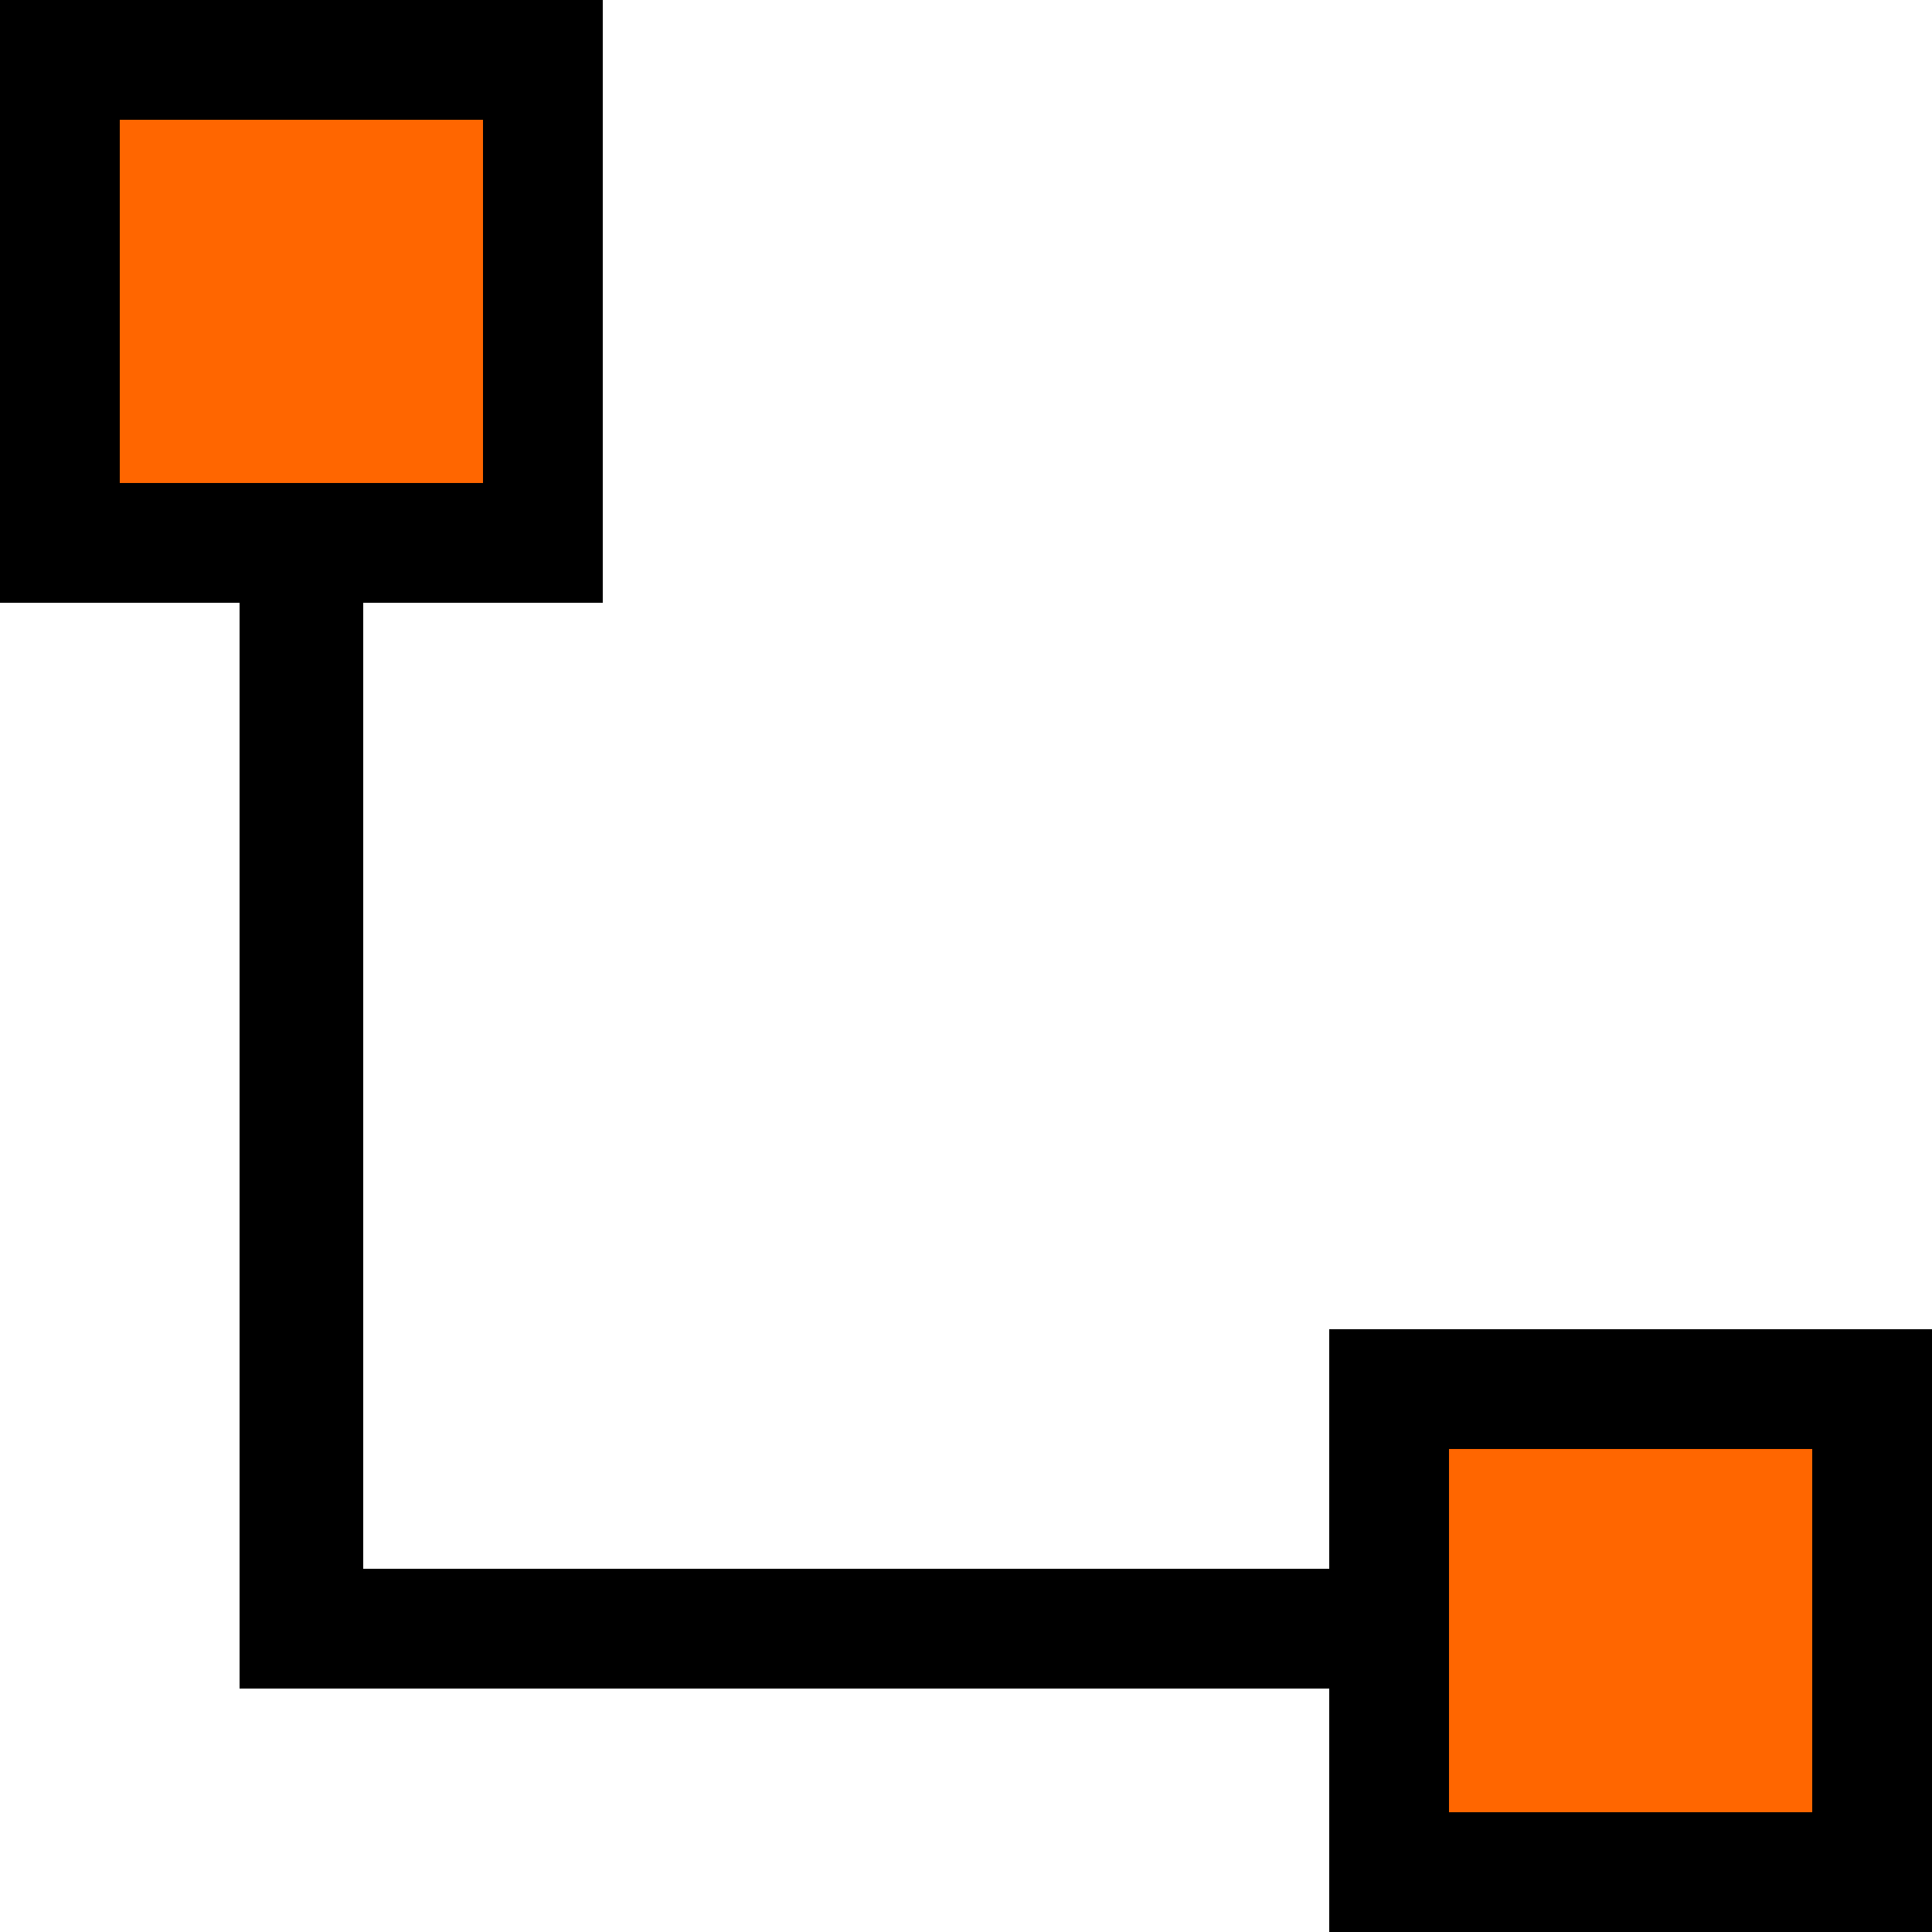
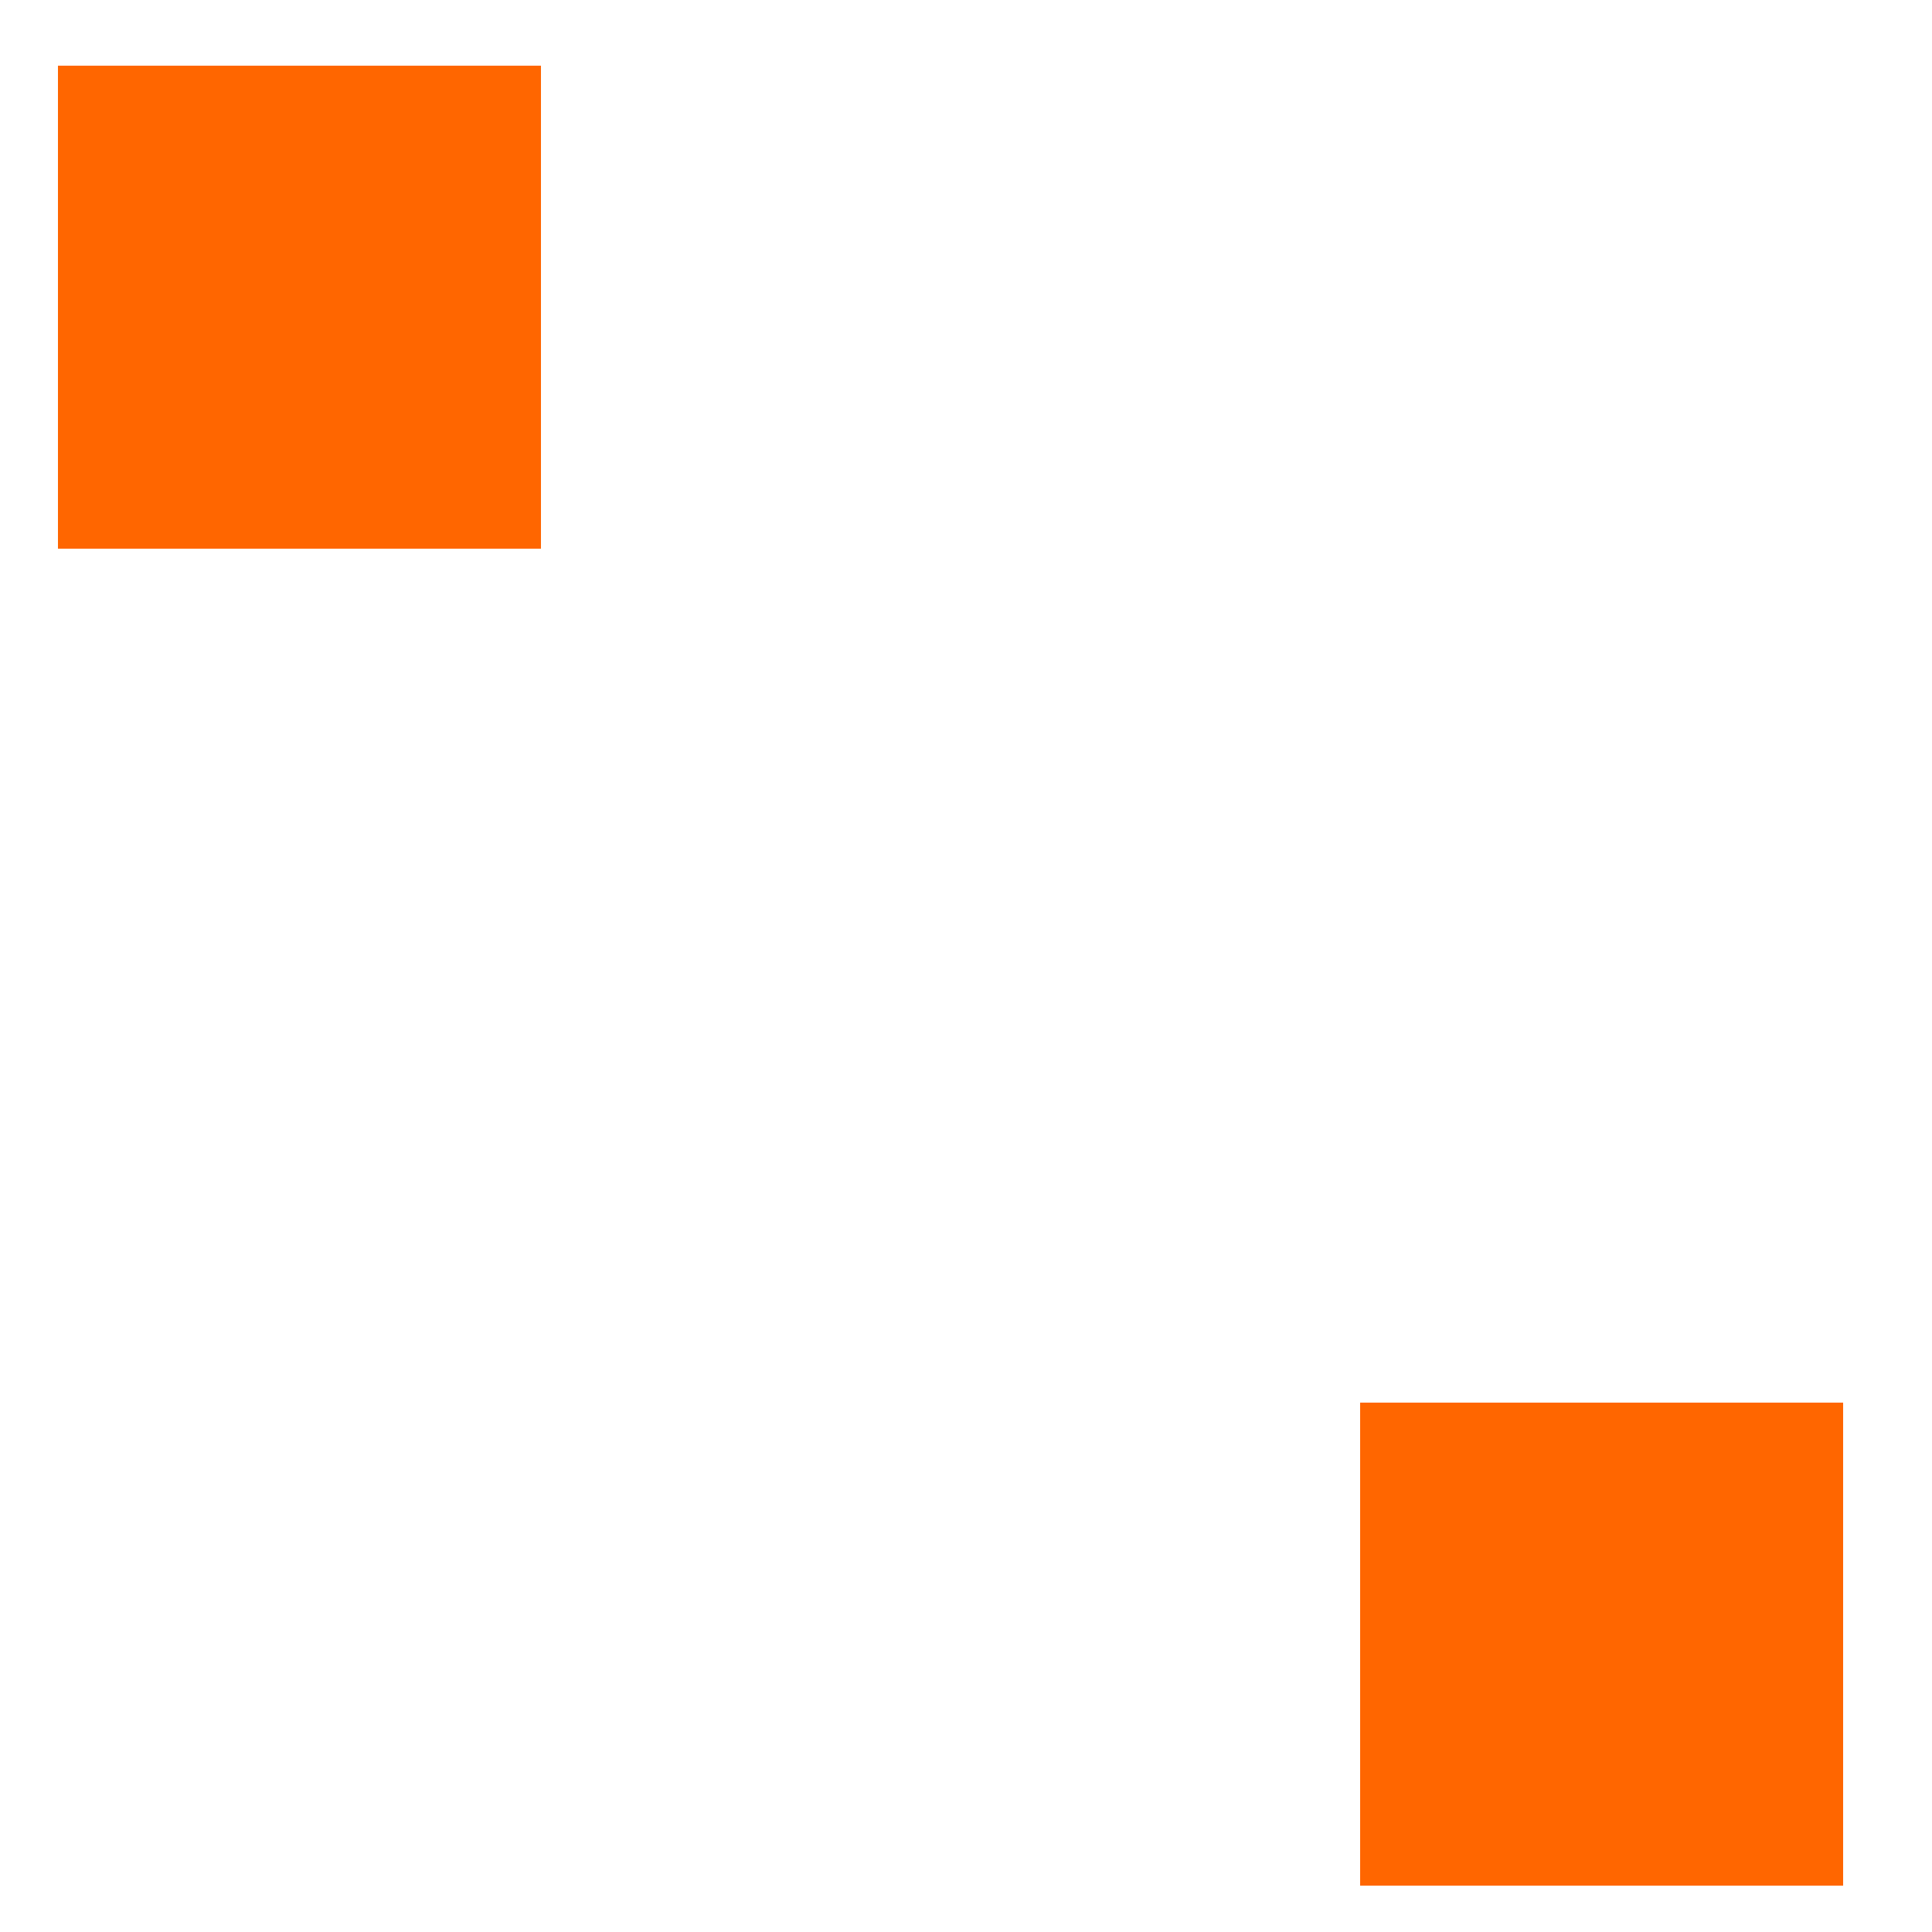
<svg xmlns="http://www.w3.org/2000/svg" xml:space="preserve" width="0.5in" height="0.5in" version="1.1" style="shape-rendering:geometricPrecision; text-rendering:geometricPrecision; image-rendering:optimizeQuality; fill-rule:evenodd; clip-rule:evenodd" viewBox="0 0 500 500">
  <defs>
    <style type="text/css">
   
    .svgFillBaseColor {fill:#000000}
    .svgFillAccent1   {fill:#FF0000}
    .svgFillAccent2   {fill:#FF6600}
    .svgFillAccent3   {fill:#06A9F4}
    .svgFillAccent4   {fill:#009933}
    .svgFillAccent5   {fill:#FFFF00}
   
  </style>
  </defs>
  <g id="Layer_x0020_1">
    <polygon class="svgFillAccent2" points="15,142 140,142 140,17 15,17 " />
    <polygon class="svgFillAccent2" points="352,488 477,488 477,363 352,363 " />
-     <path class="svgFillBaseColor" fill-rule="nonzero" d="M31 125l94 0 0 -94 -94 0 0 94zm344 344l94 0 0 -94 -94 0 0 94zm109 31l-125 0 -15 0 0 -16 0 -47 -250 0 -32 0 0 -31 0 -250 -46 0 -16 0 0 -15 0 -125 0 -16 16 0 125 0 15 0 0 16 0 125 0 15 -15 0 -47 0 0 250 250 0 0 -47 0 -15 15 0 125 0 16 0 0 15 0 125 0 16 -16 0z" />
  </g>
</svg>